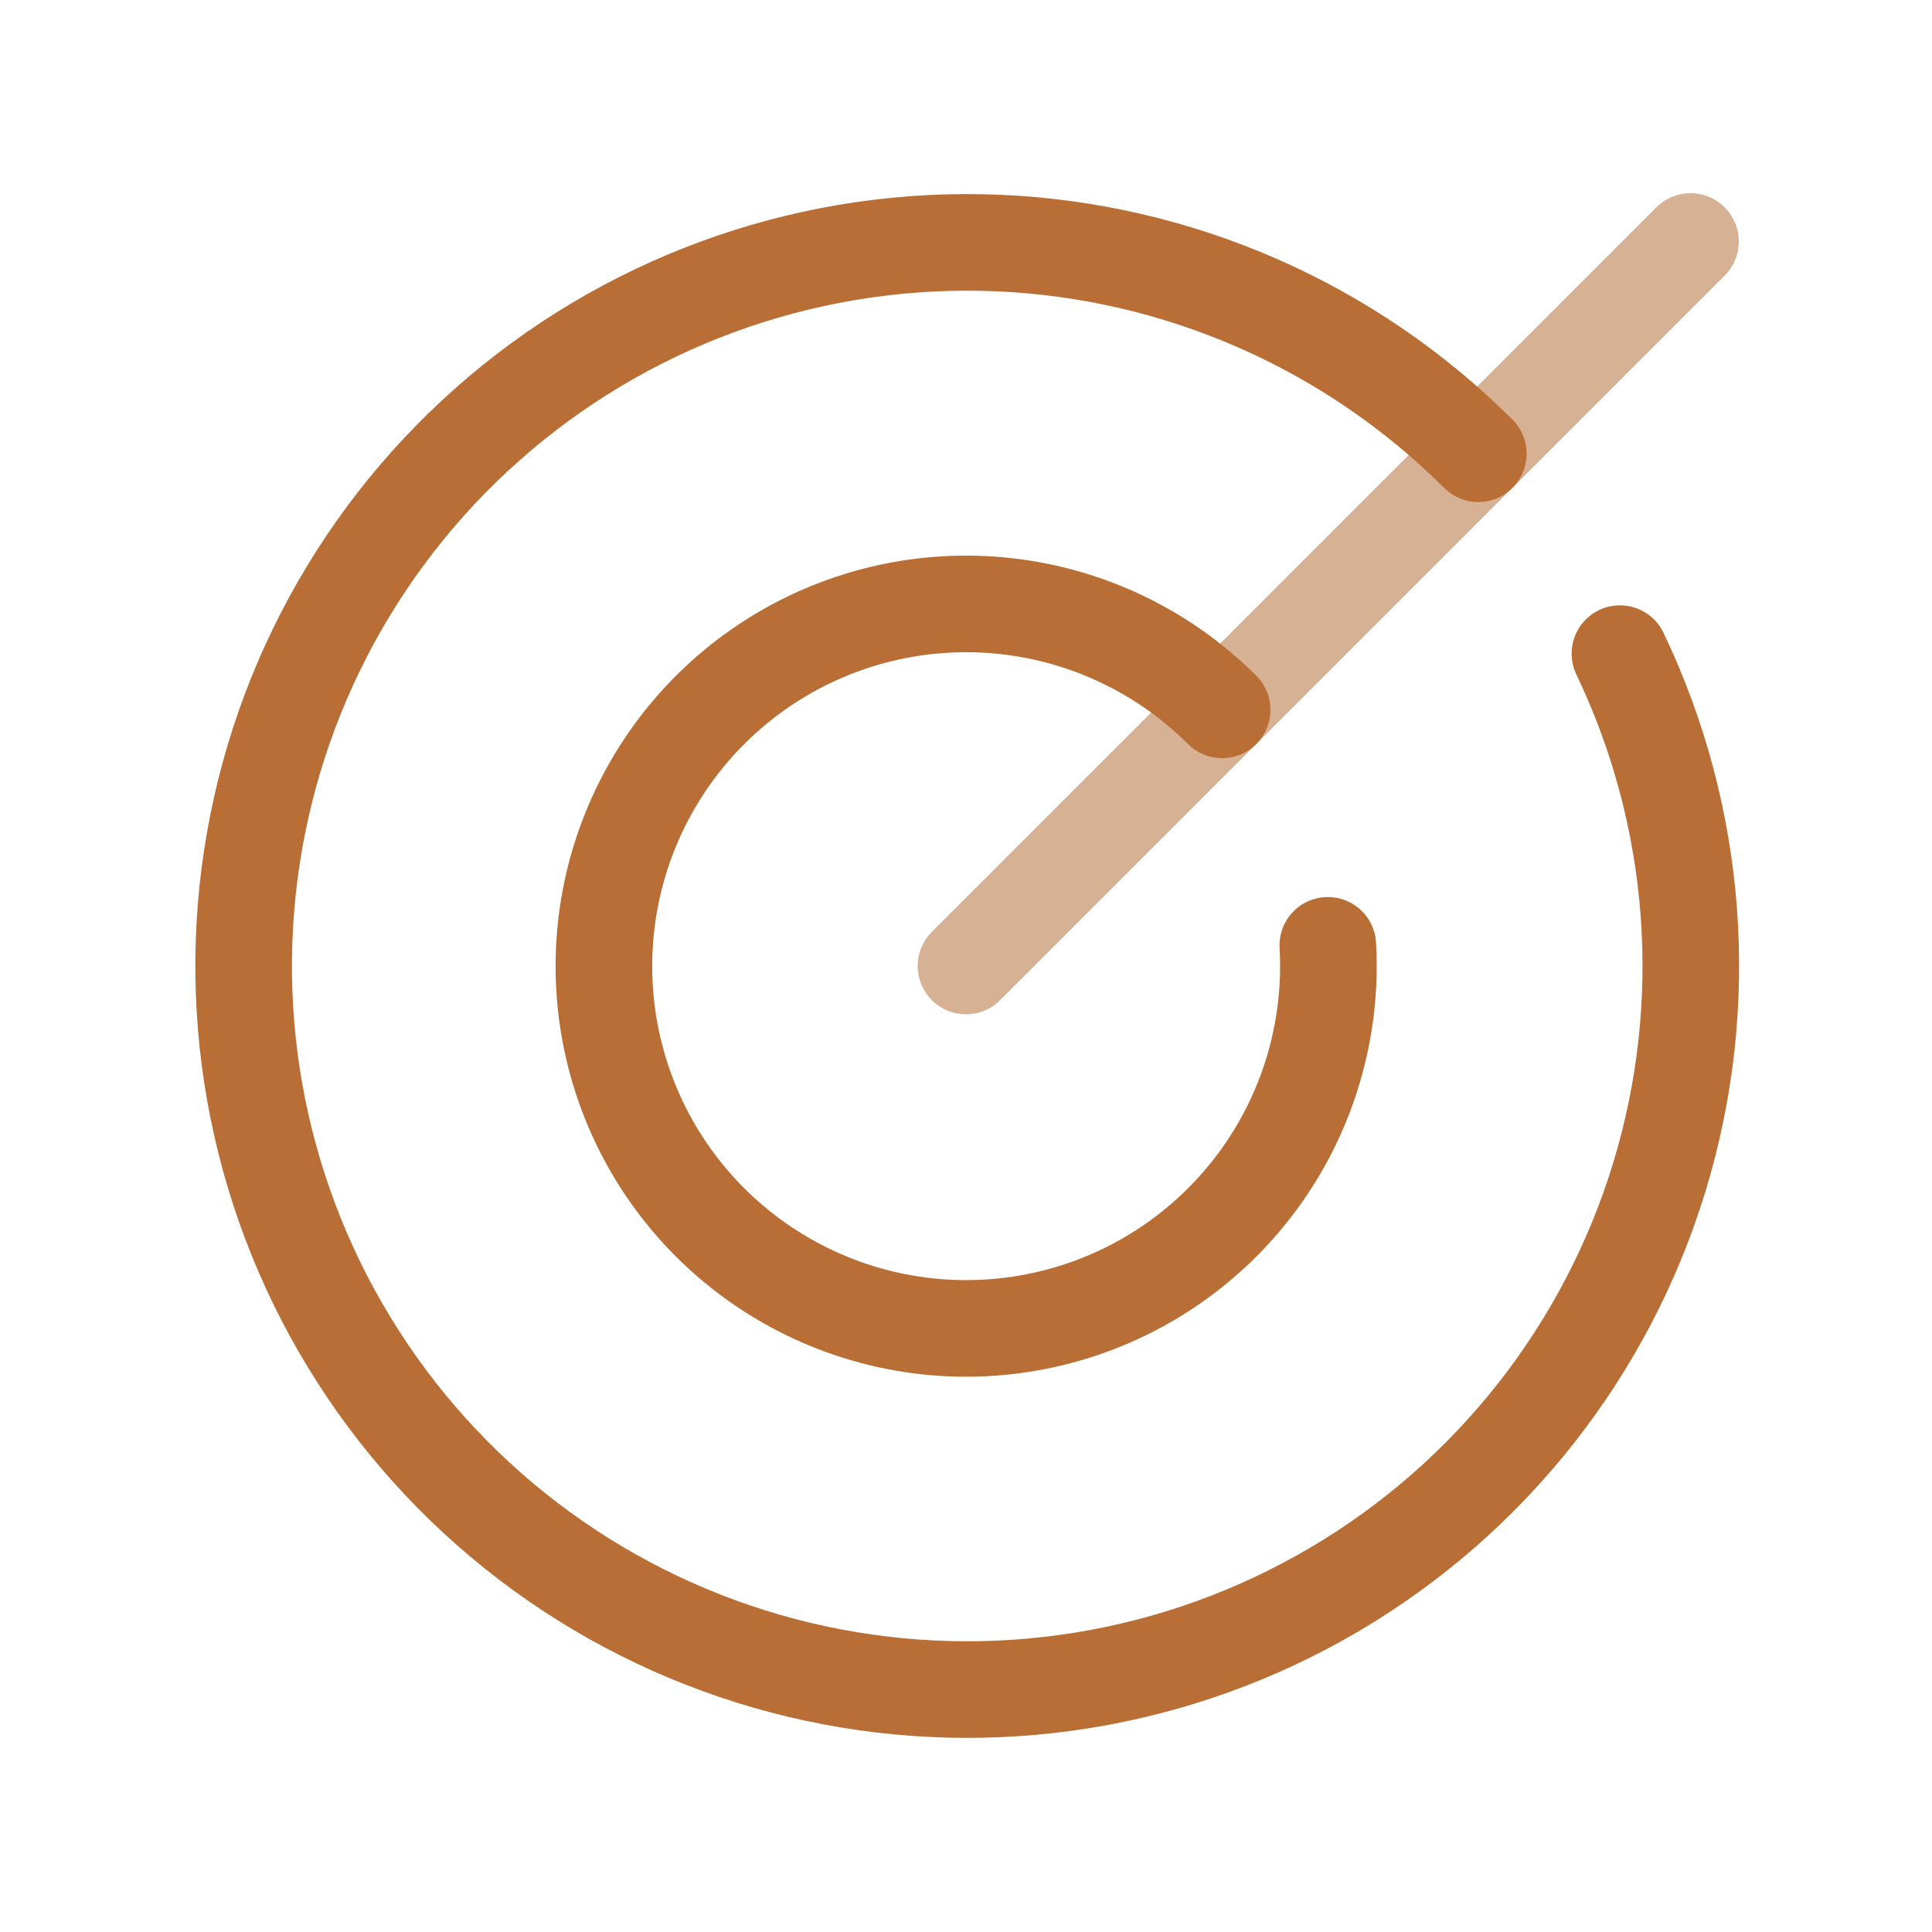
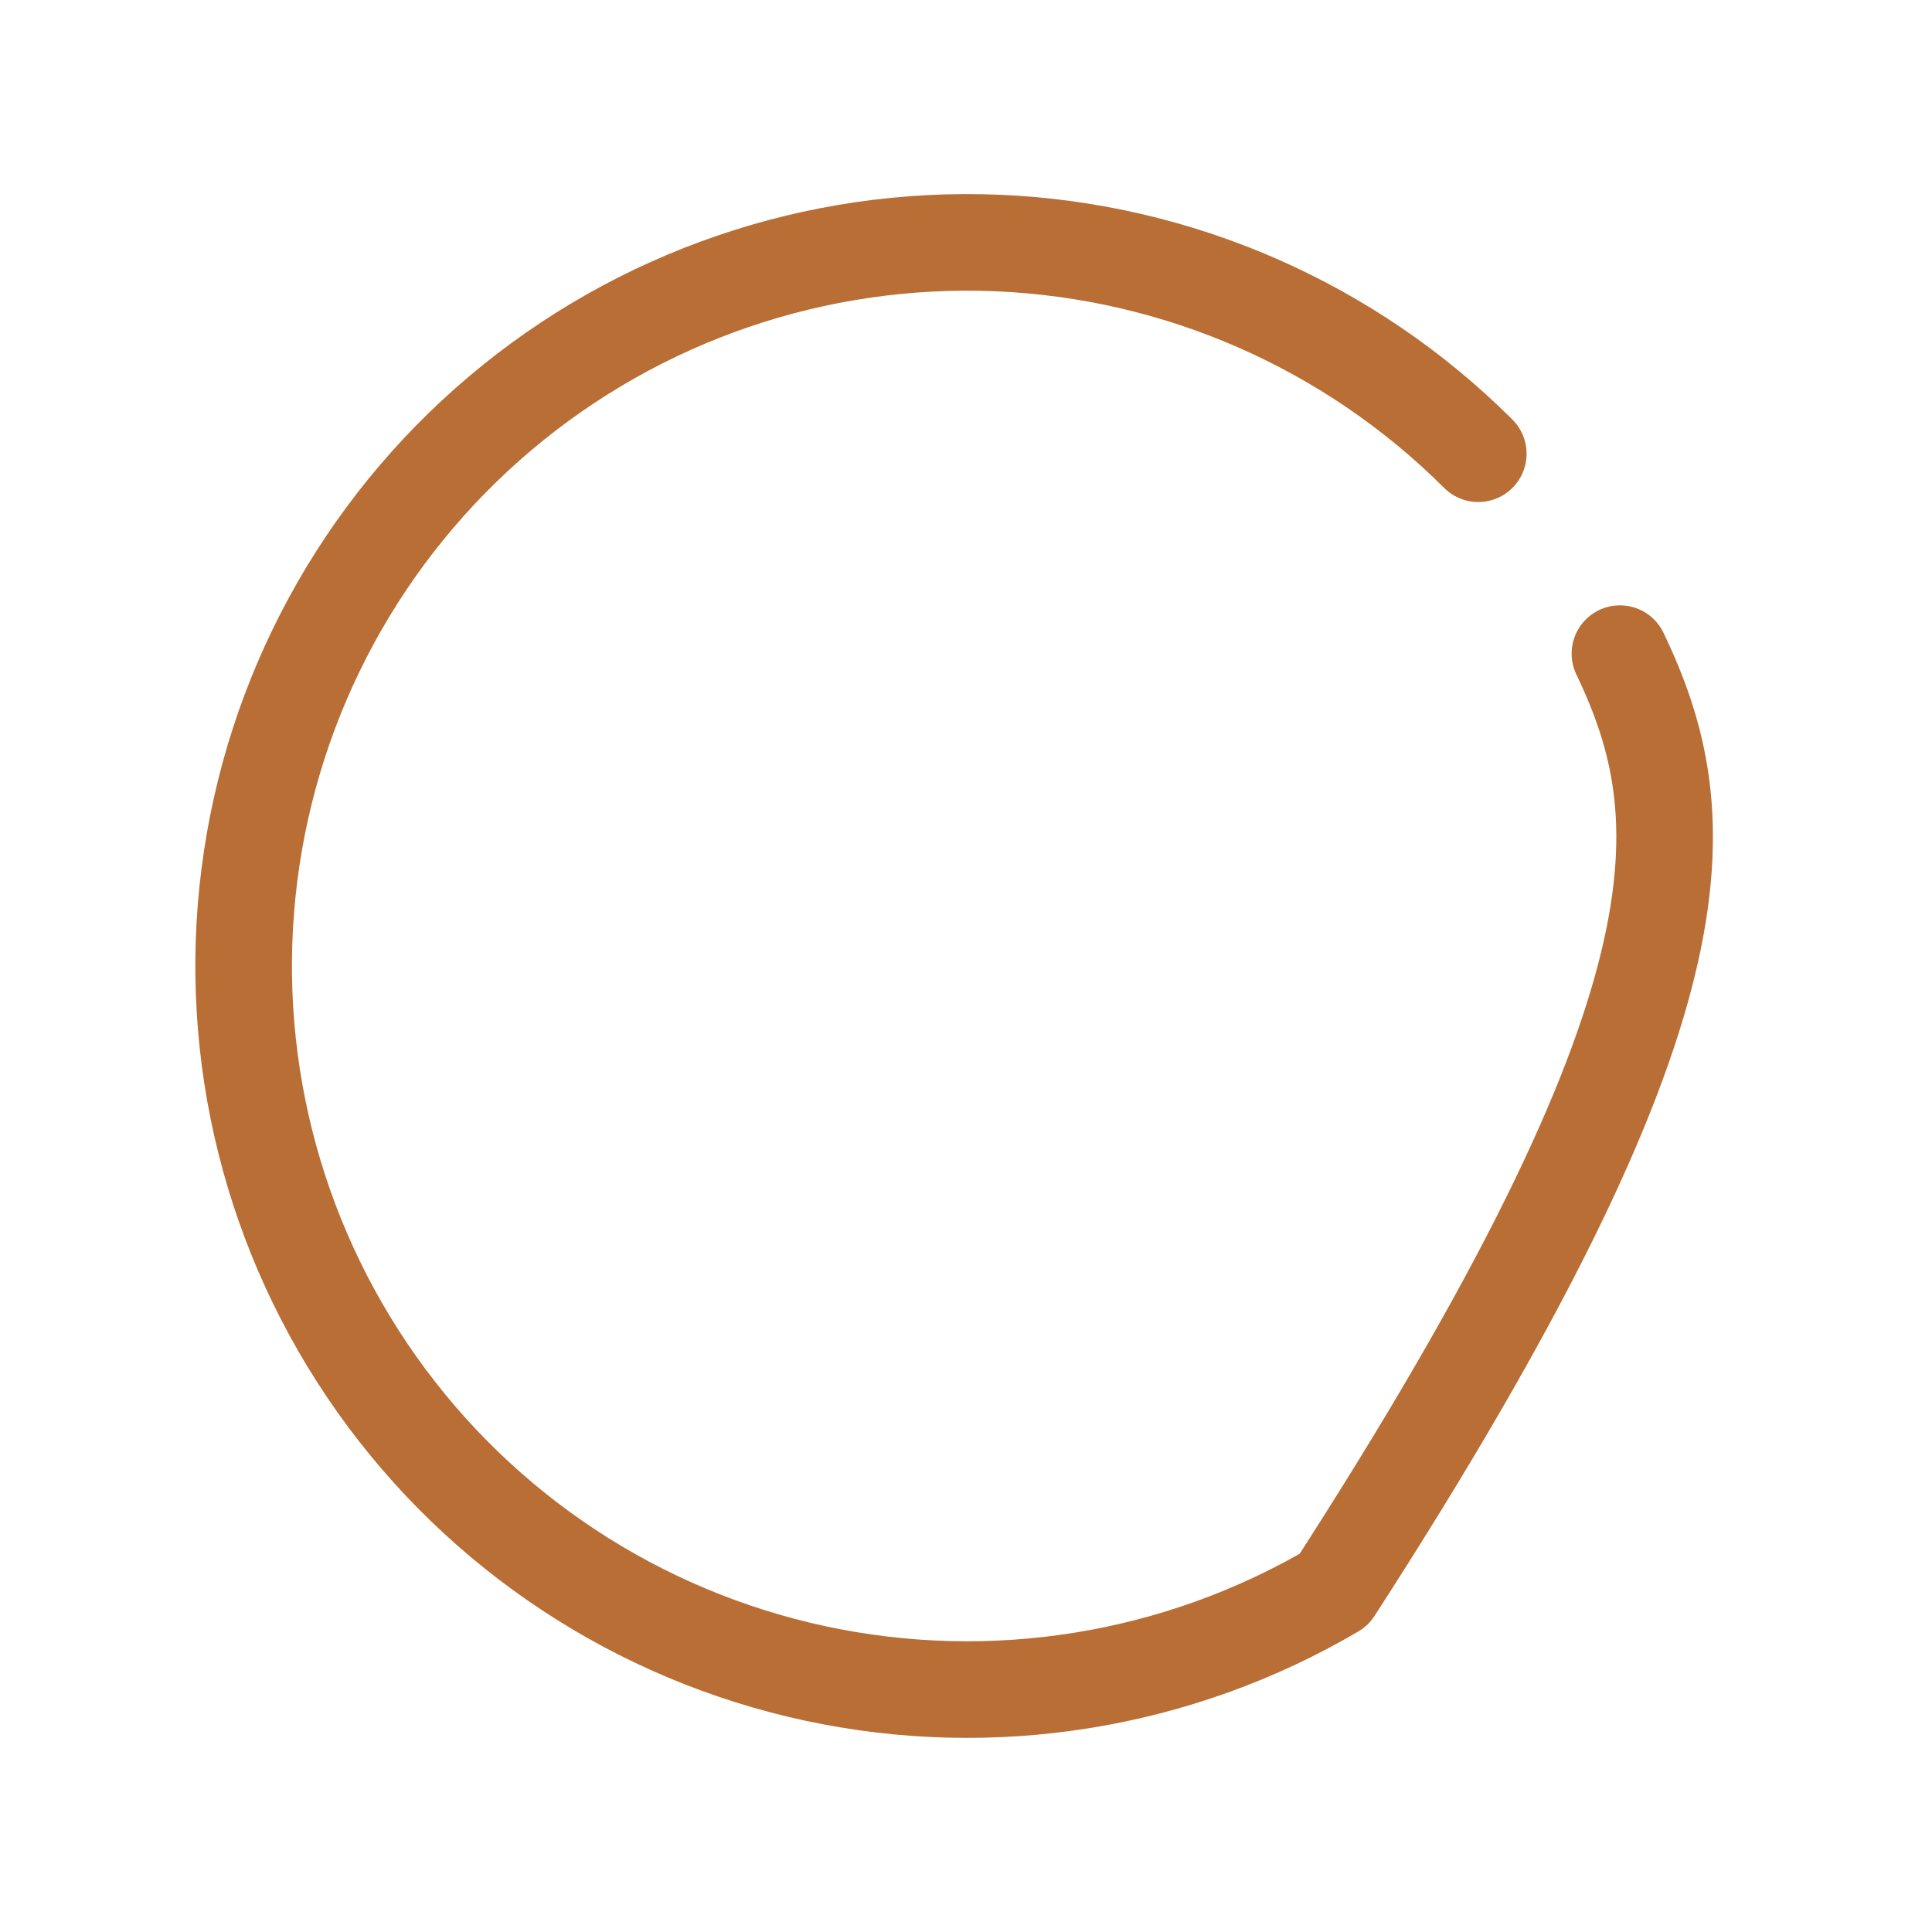
<svg xmlns="http://www.w3.org/2000/svg" width="40" height="40" viewBox="0 0 40 40" fill="none">
  <g clip-path="url(#clip0_2305_1508)">
-     <path d="M20 20L35 5" stroke="#D7B193" stroke-width="2" stroke-linecap="round" stroke-linejoin="round" />
-     <path d="M30.606 9.394C27.949 6.743 24.394 5.186 20.645 5.031C16.895 4.876 13.223 6.134 10.357 8.556C7.49 10.978 5.637 14.388 5.164 18.111C4.69 21.834 5.632 25.599 7.802 28.661C9.971 31.723 13.211 33.859 16.881 34.647C20.55 35.435 24.381 34.817 27.617 32.915C30.852 31.013 33.256 27.966 34.353 24.377C35.449 20.788 35.159 16.918 33.539 13.533" stroke="#B86E34" stroke-width="2" stroke-linecap="round" stroke-linejoin="round" />
-     <path d="M25.303 14.697C24.062 13.458 22.427 12.693 20.68 12.534C18.934 12.376 17.187 12.834 15.744 13.83C14.301 14.826 13.252 16.296 12.78 17.985C12.308 19.673 12.442 21.474 13.16 23.074C13.878 24.674 15.134 25.971 16.709 26.741C18.285 27.512 20.08 27.705 21.783 27.289C23.487 26.873 24.99 25.873 26.033 24.463C27.076 23.053 27.591 21.323 27.491 19.572" stroke="#B86E34" stroke-width="2" stroke-linecap="round" stroke-linejoin="round" />
+     <path d="M30.606 9.394C27.949 6.743 24.394 5.186 20.645 5.031C16.895 4.876 13.223 6.134 10.357 8.556C7.49 10.978 5.637 14.388 5.164 18.111C4.69 21.834 5.632 25.599 7.802 28.661C9.971 31.723 13.211 33.859 16.881 34.647C20.55 35.435 24.381 34.817 27.617 32.915C35.449 20.788 35.159 16.918 33.539 13.533" stroke="#B86E34" stroke-width="2" stroke-linecap="round" stroke-linejoin="round" />
  </g>
  <defs>
    <clipPath id="clip0_2305_1508">
      <rect width="40" height="40" fill="white" />
    </clipPath>
  </defs>
</svg>